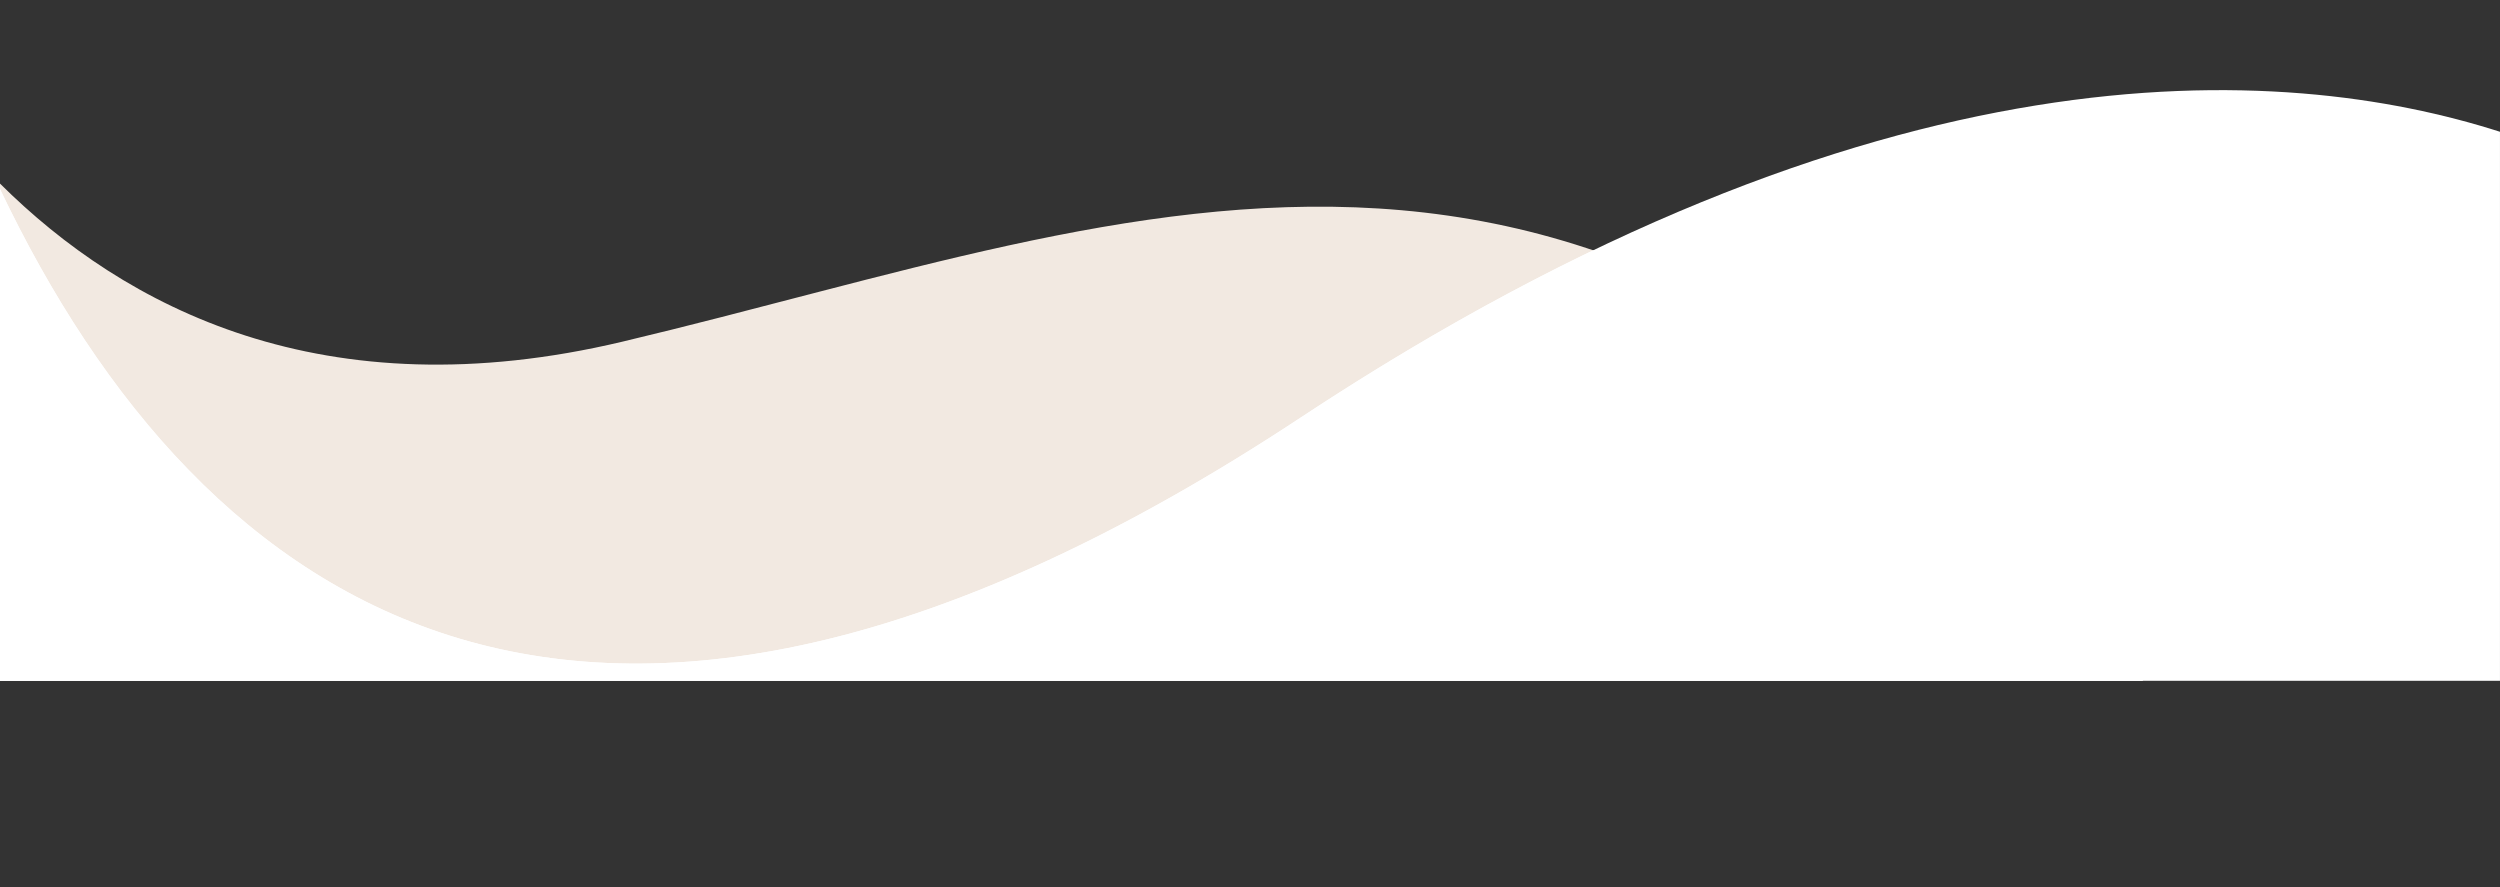
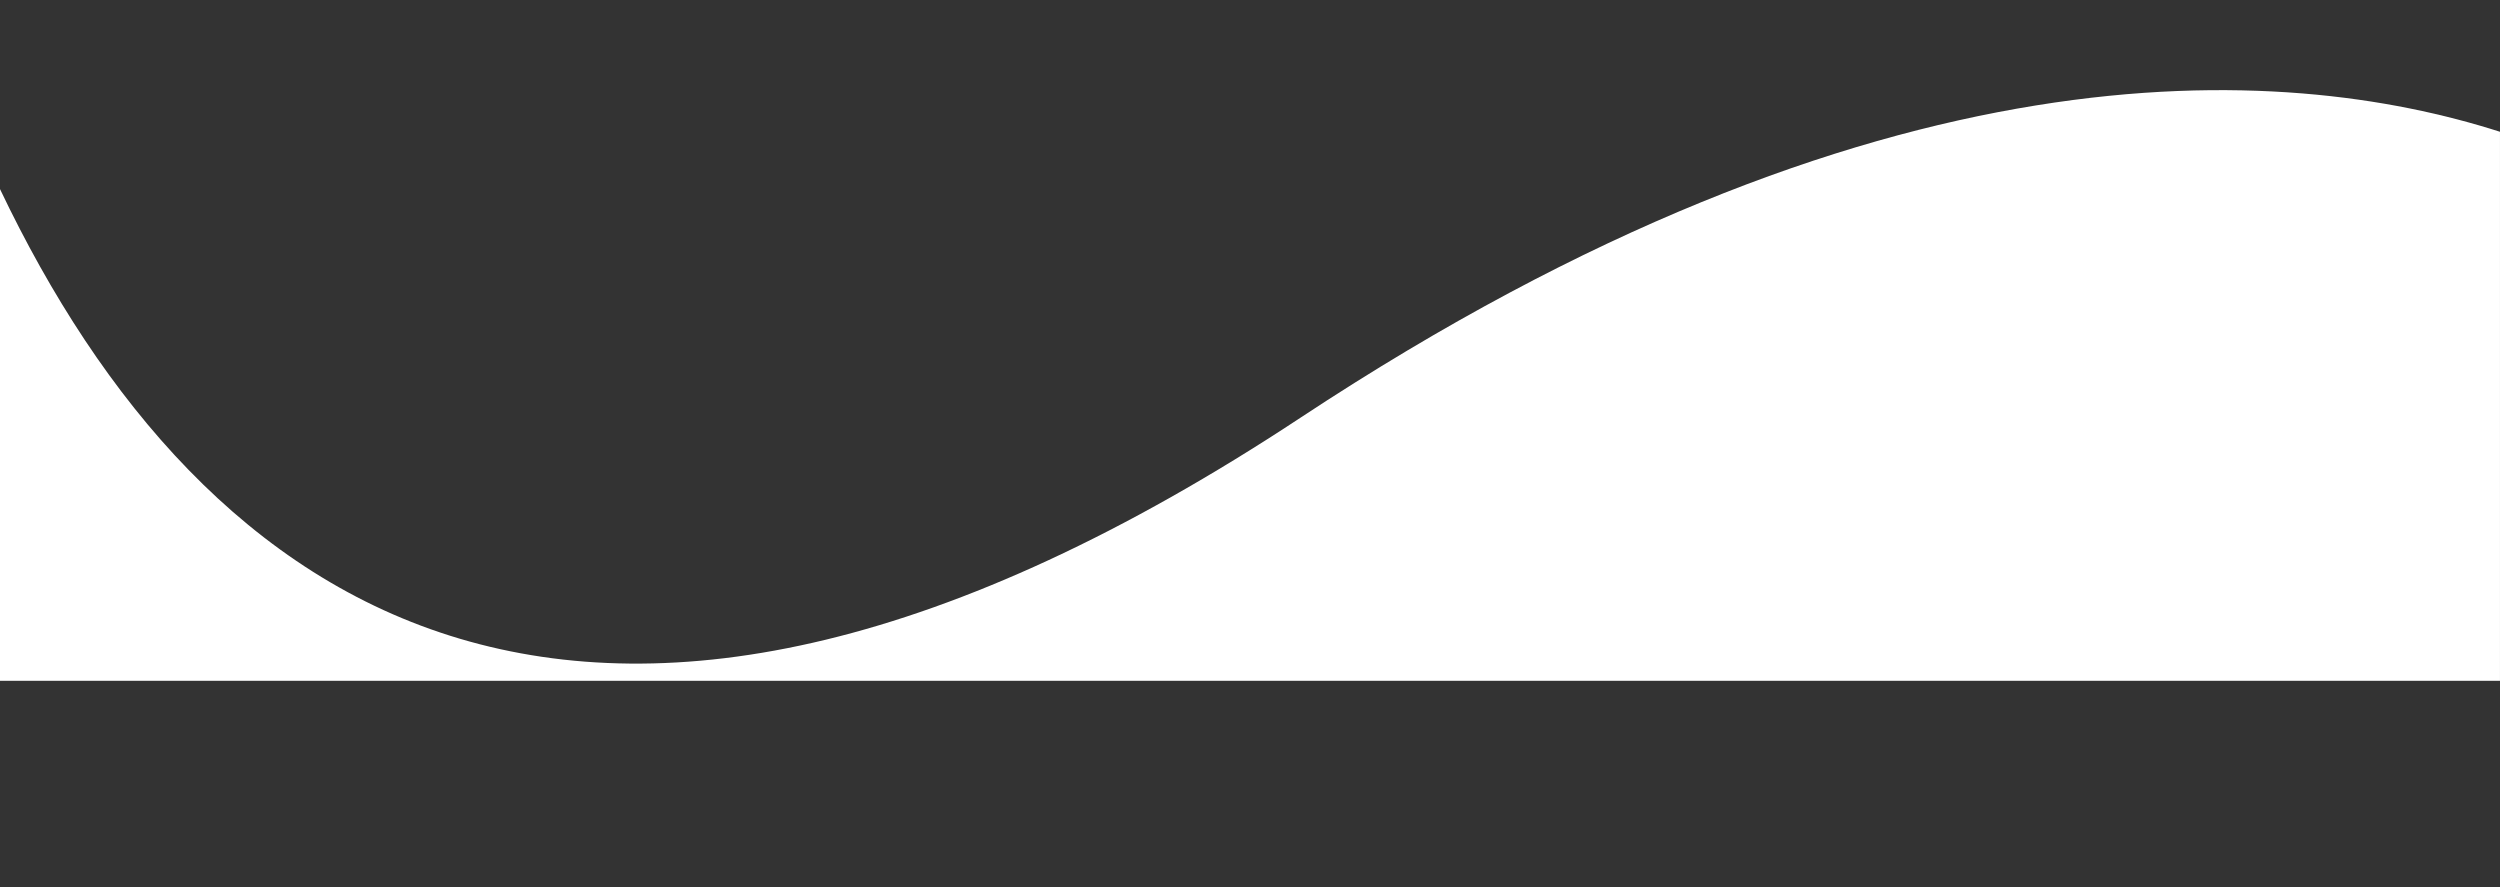
<svg xmlns="http://www.w3.org/2000/svg" clip-rule="evenodd" fill="#000000" fill-rule="evenodd" height="978" image-rendering="optimizeQuality" preserveAspectRatio="xMidYMid meet" text-rendering="geometricPrecision" version="1" viewBox="-0.0 -99.4 2756.5 978.0" width="2756.5" zoomAndPan="magnify">
  <rect x="-0.0" y="-99.4" width="2756.5" height="978.0" fill="#333333" stroke="none" />
  <g>
    <g>
      <g id="change1_1">
-         <path d="M0 103.02l0 548.22 2362.94 0c-598.14,-750.67 -1090.2,-513.32 -1676.61,-373.93 -329.77,78.39 -549.2,-37.95 -686.33,-174.29z" fill="#f2e9e1" />
-       </g>
+         </g>
      <g id="change2_1">
        <path d="M0 651.24l2756.48 0 0 -605.34c-239.53,-76.69 -684.91,-105.7 -1322.44,315.18 -783.95,517.54 -1210.69,216.37 -1434.04,-251.99l0 542.15z" fill="#ffffff" />
      </g>
      <g id="change3_1">
-         <path d="M0 651.24l2362.94 0c-212.52,-266.7 -411.63,-408.61 -606.35,-474.58 -101.37,48.72 -208.89,109.39 -322.55,184.42 -783.95,517.54 -1210.69,216.37 -1434.04,-251.99l0 542.15z" fill="#ffffff" />
-       </g>
+         </g>
    </g>
  </g>
</svg>